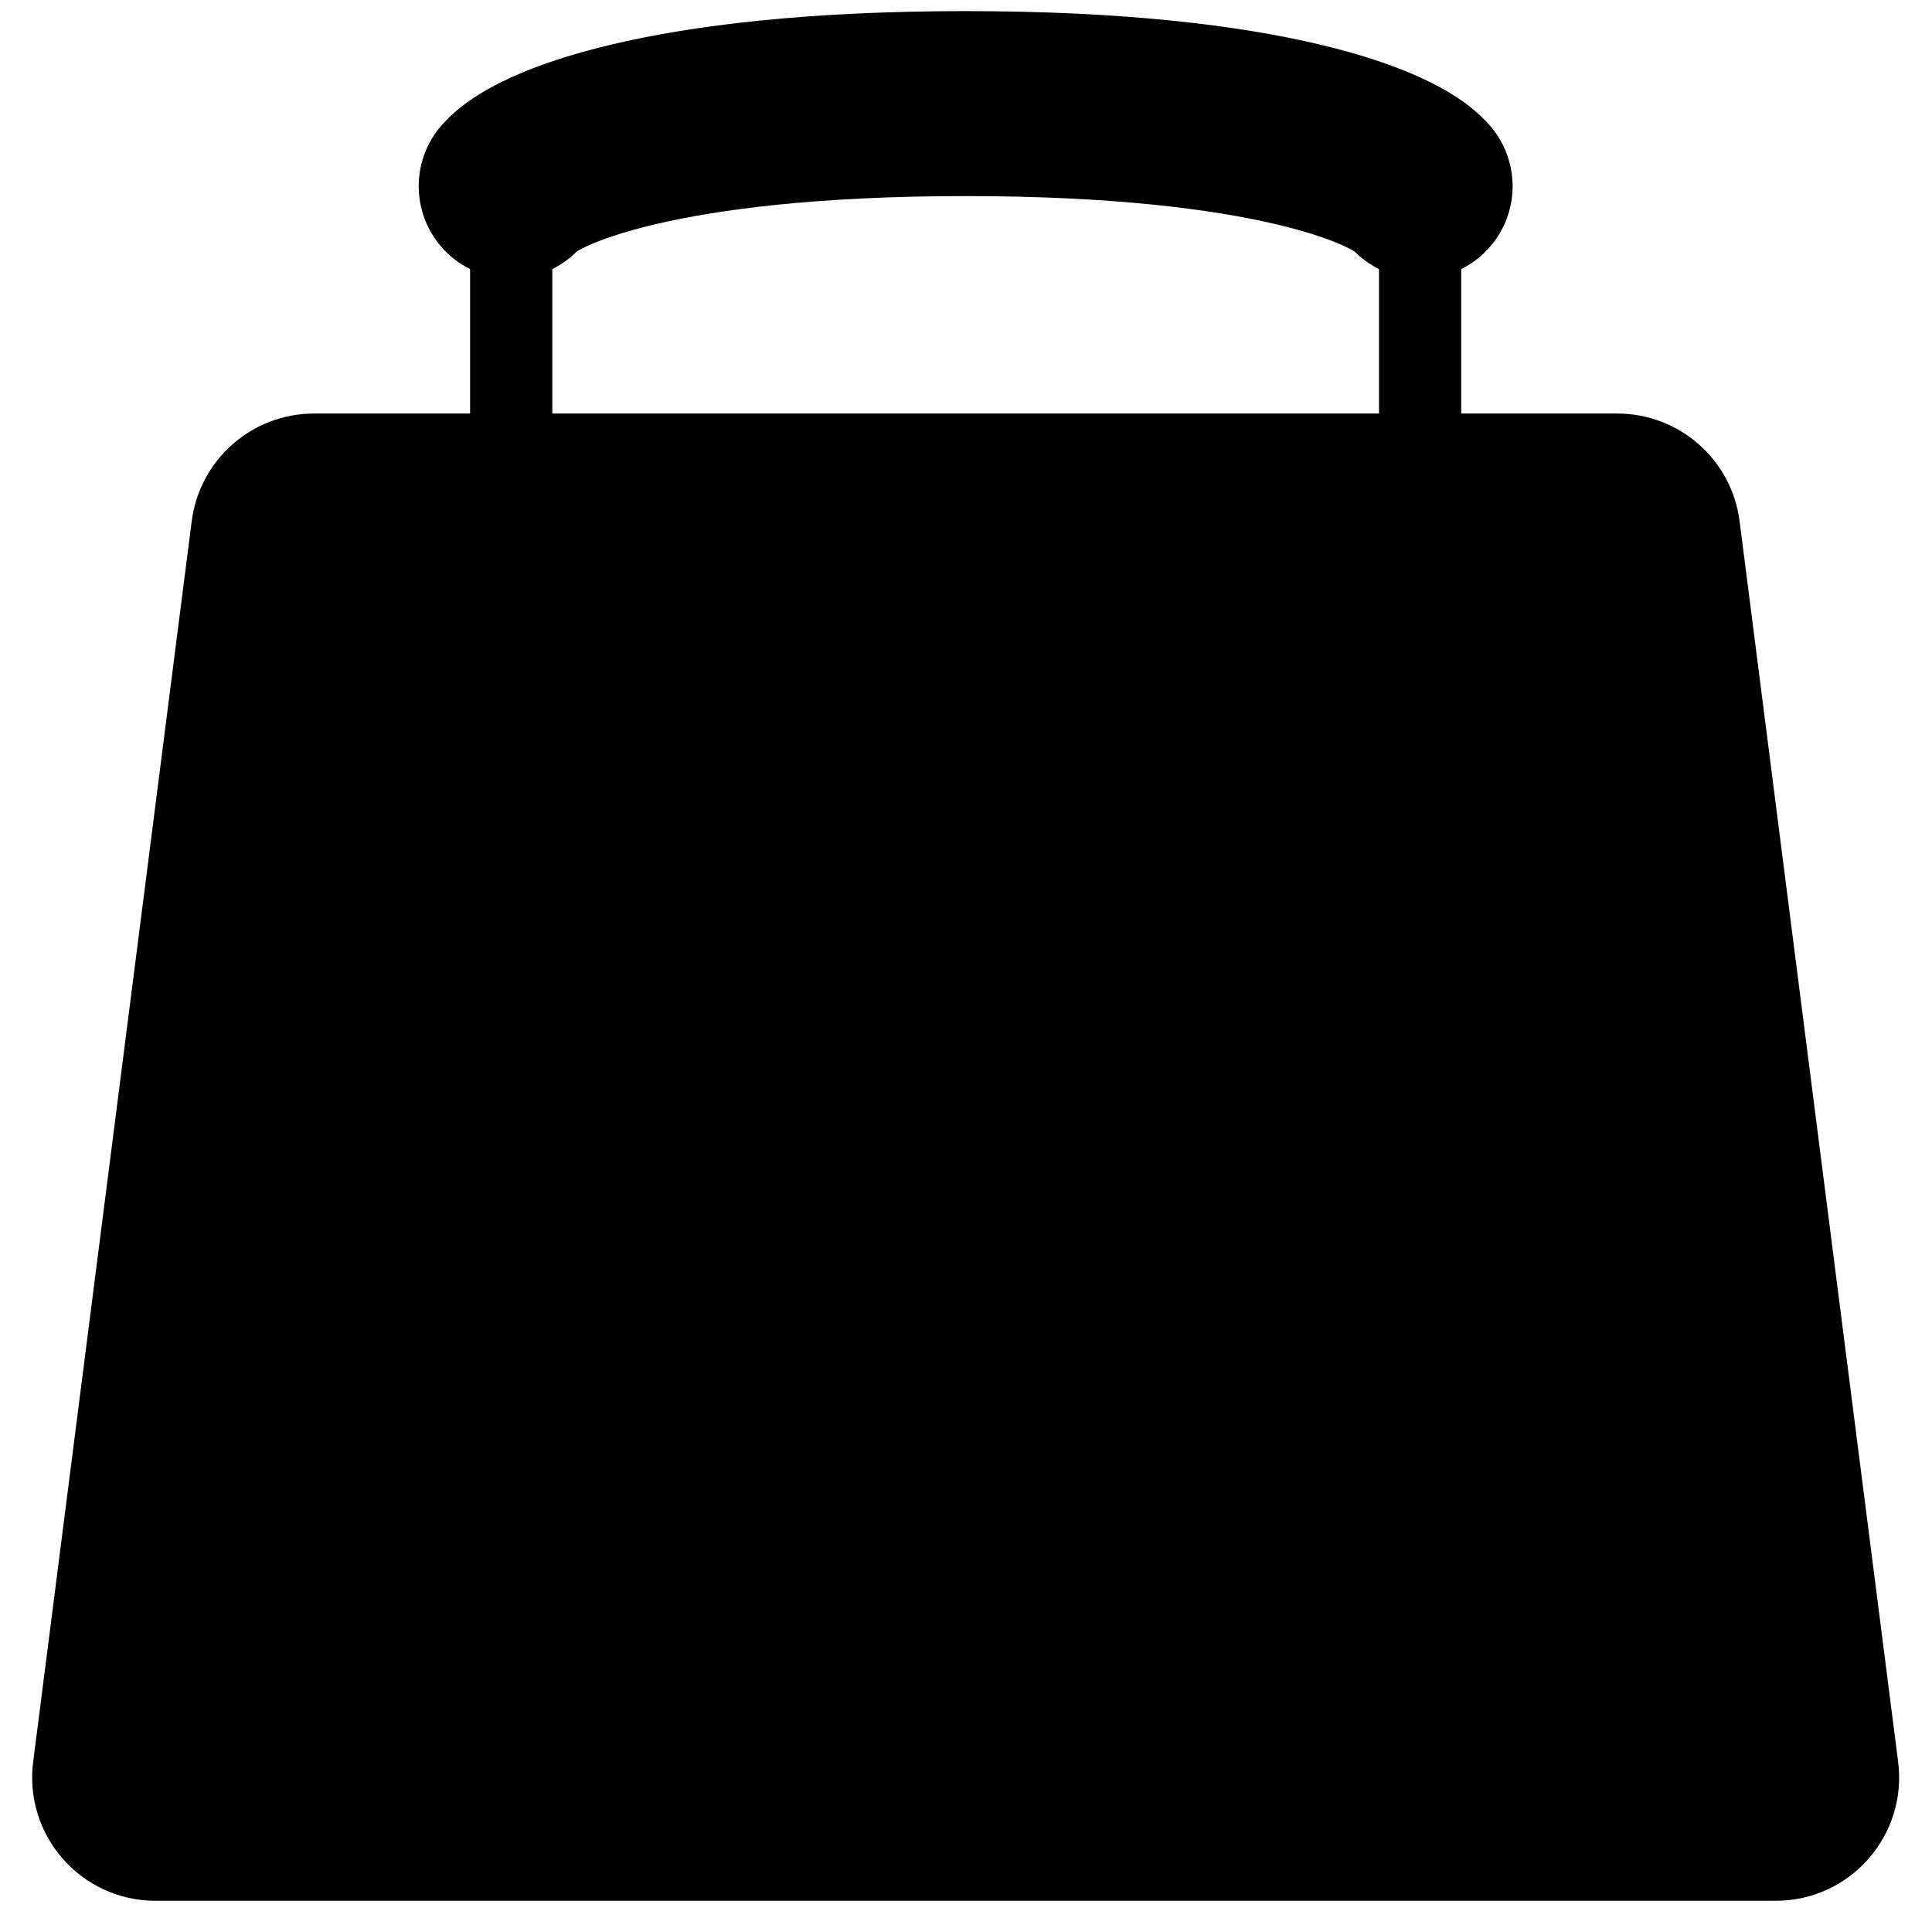
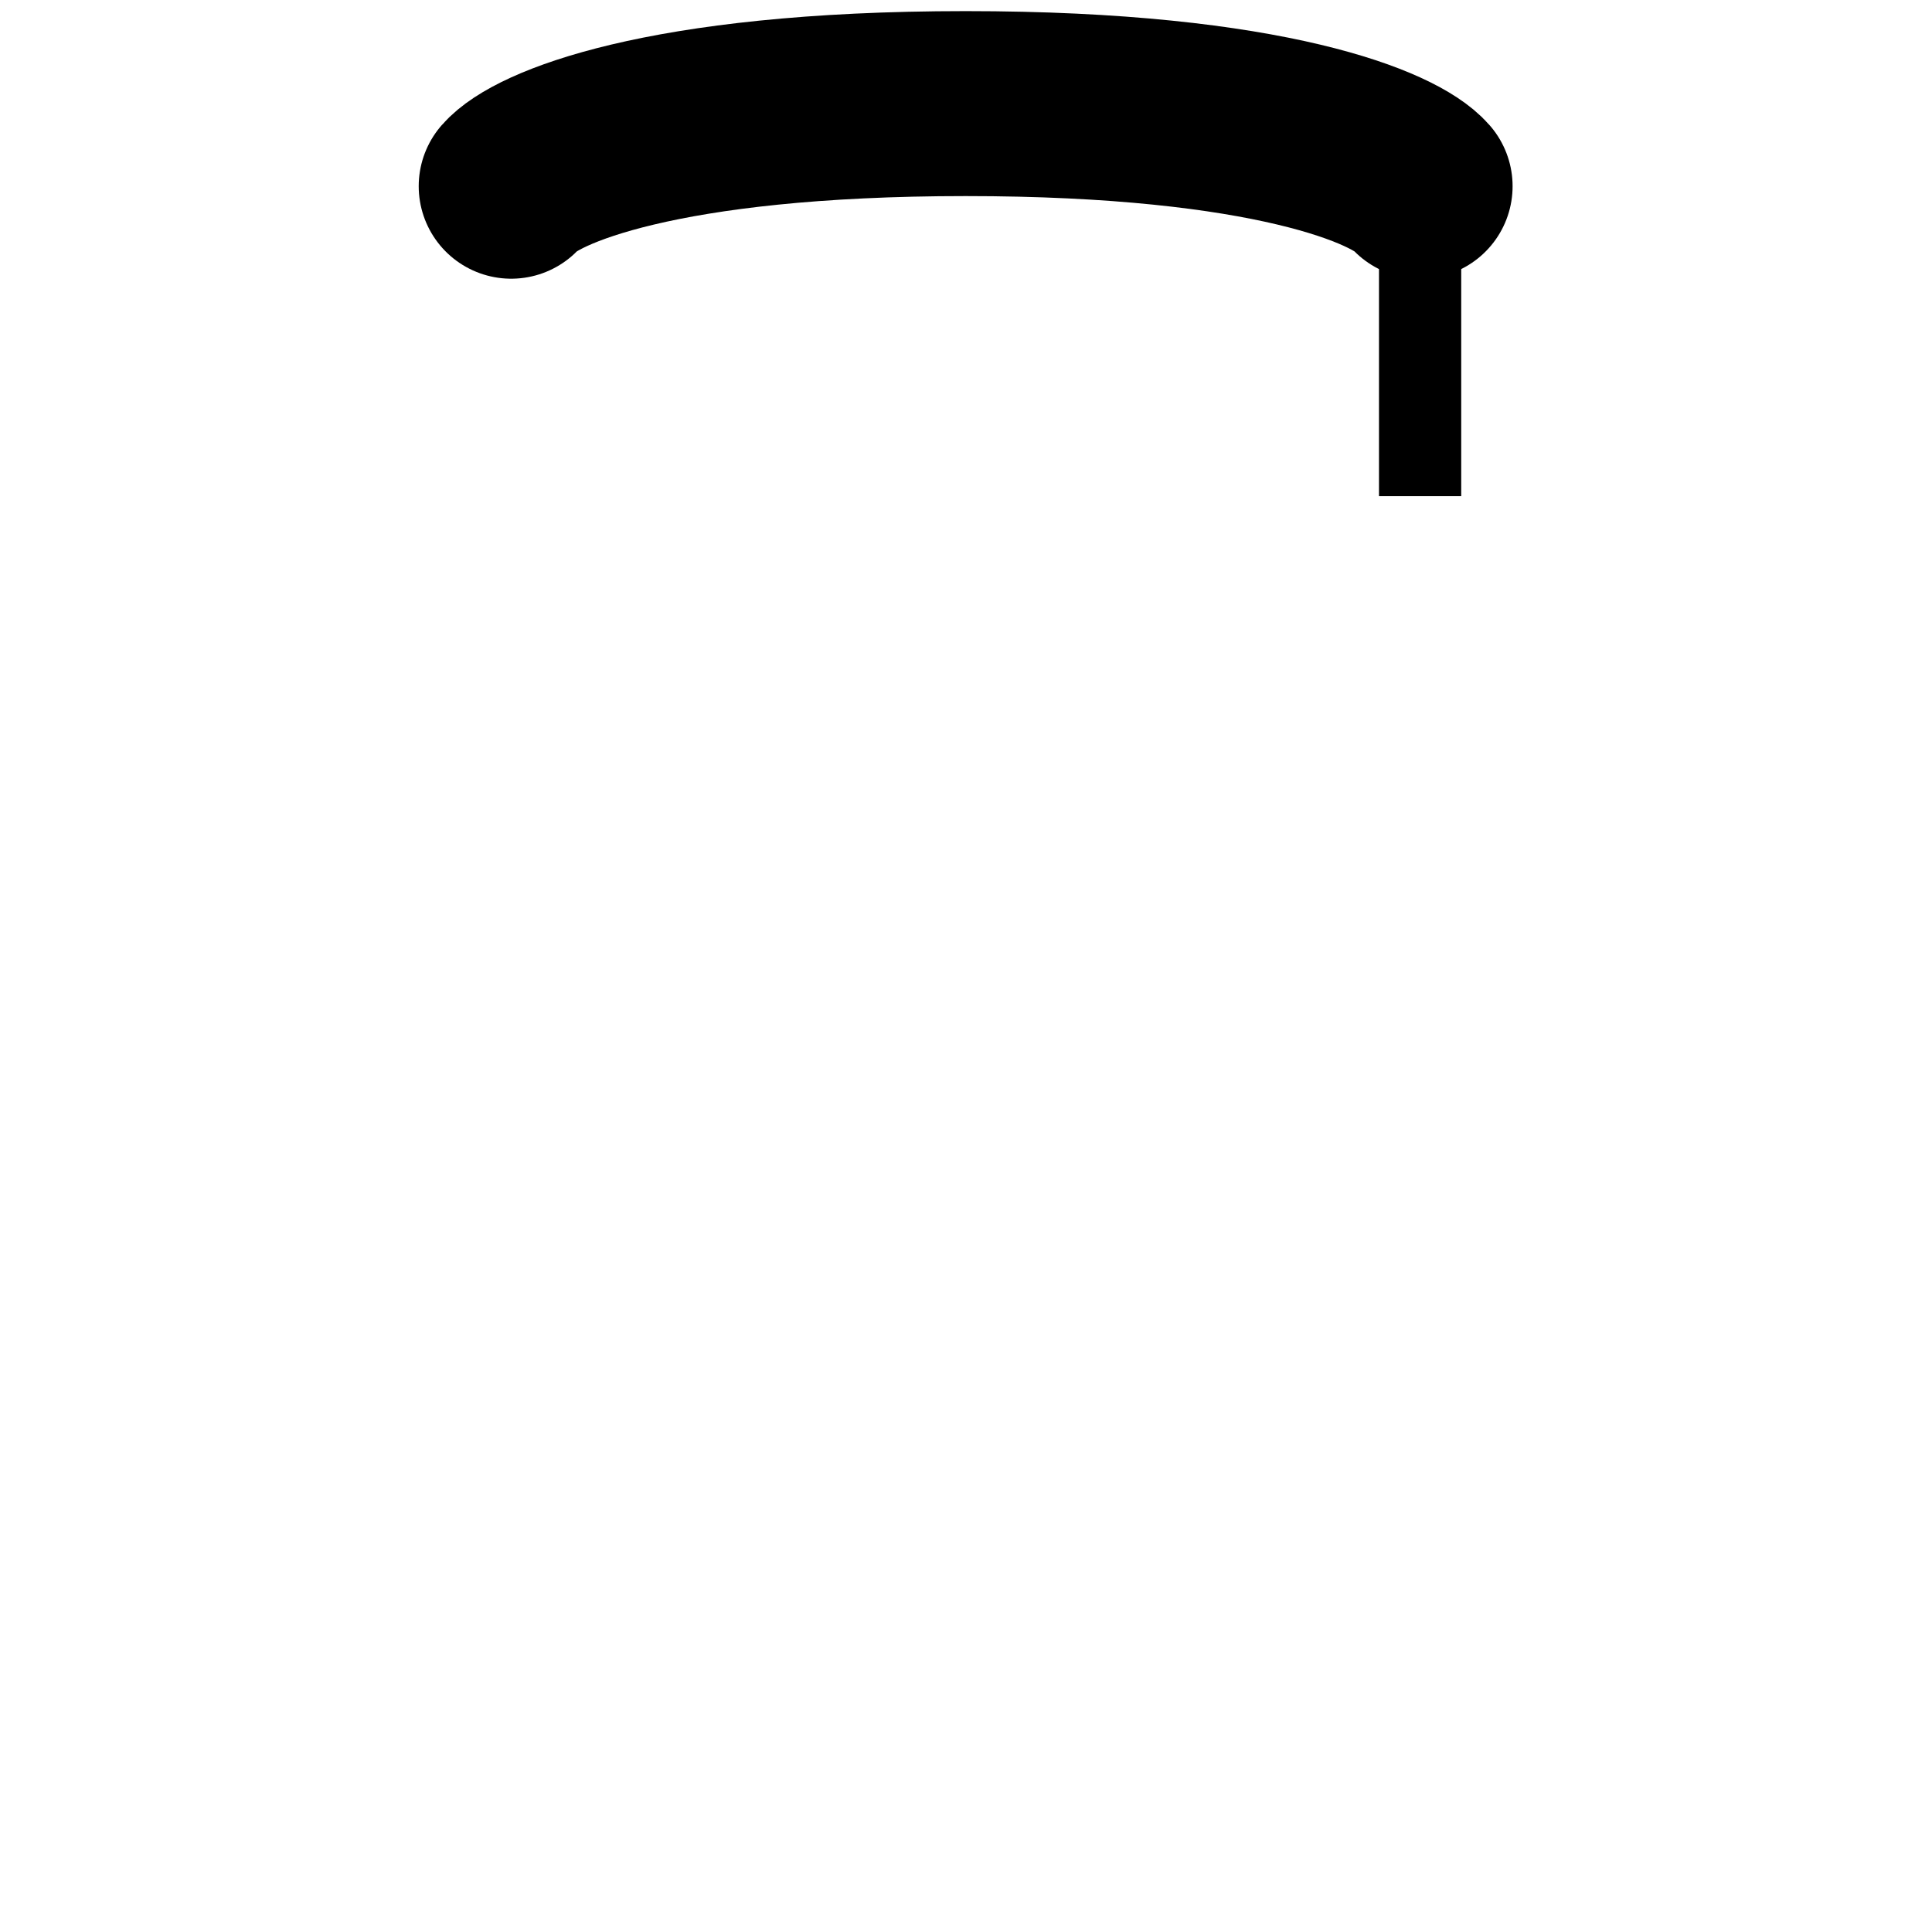
<svg xmlns="http://www.w3.org/2000/svg" width="94" height="93" viewBox="0 0 94 93" fill="none">
-   <path d="M9.327 25.361C9.71 22.366 12.259 20.122 15.279 20.122H78.687C81.707 20.122 84.256 22.366 84.639 25.361L92.352 85.726C92.811 89.312 90.016 92.487 86.401 92.487H7.565C3.95 92.487 1.156 89.312 1.614 85.726L9.327 25.361Z" fill="black" />
-   <path d="M24.872 24.142V12.081" stroke="black" stroke-width="4" />
  <path d="M69.094 24.142V12.081" stroke="black" stroke-width="4" />
  <path d="M24.872 9.061C26.035 7.721 32.087 5.041 46.983 5.041C61.879 5.041 67.931 7.721 69.094 9.061" stroke="black" stroke-width="9" stroke-linecap="round" />
</svg>